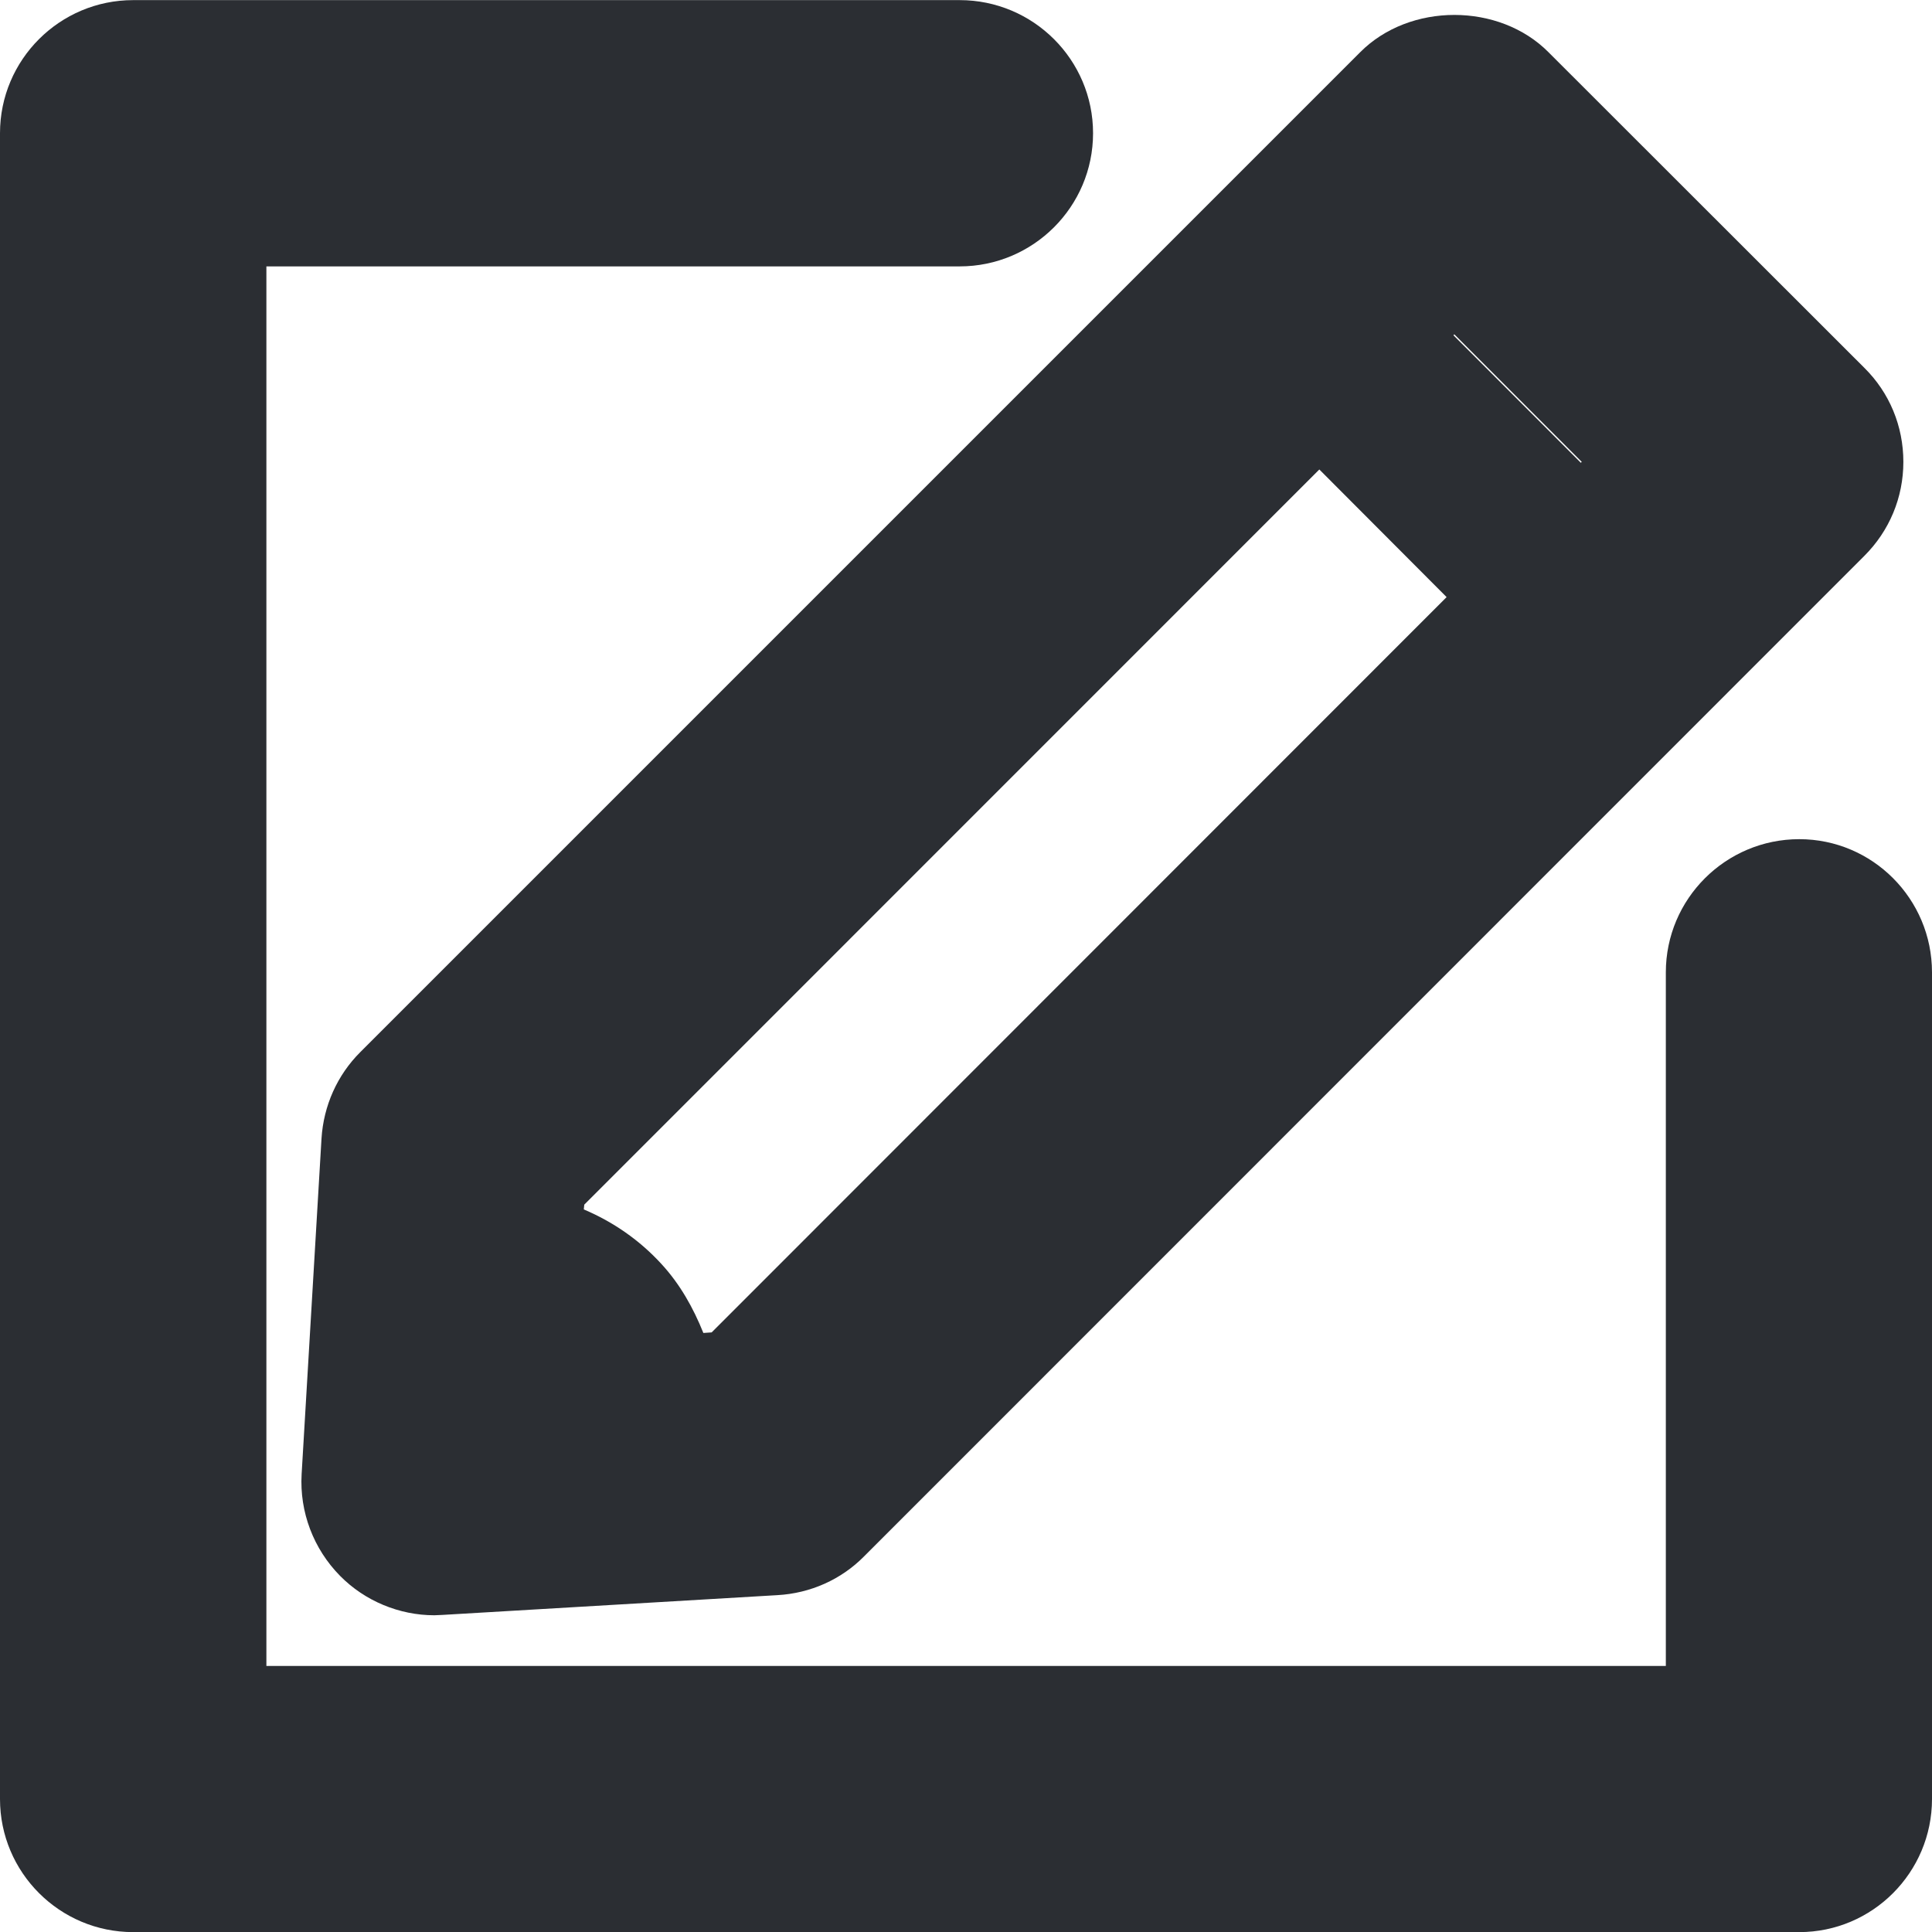
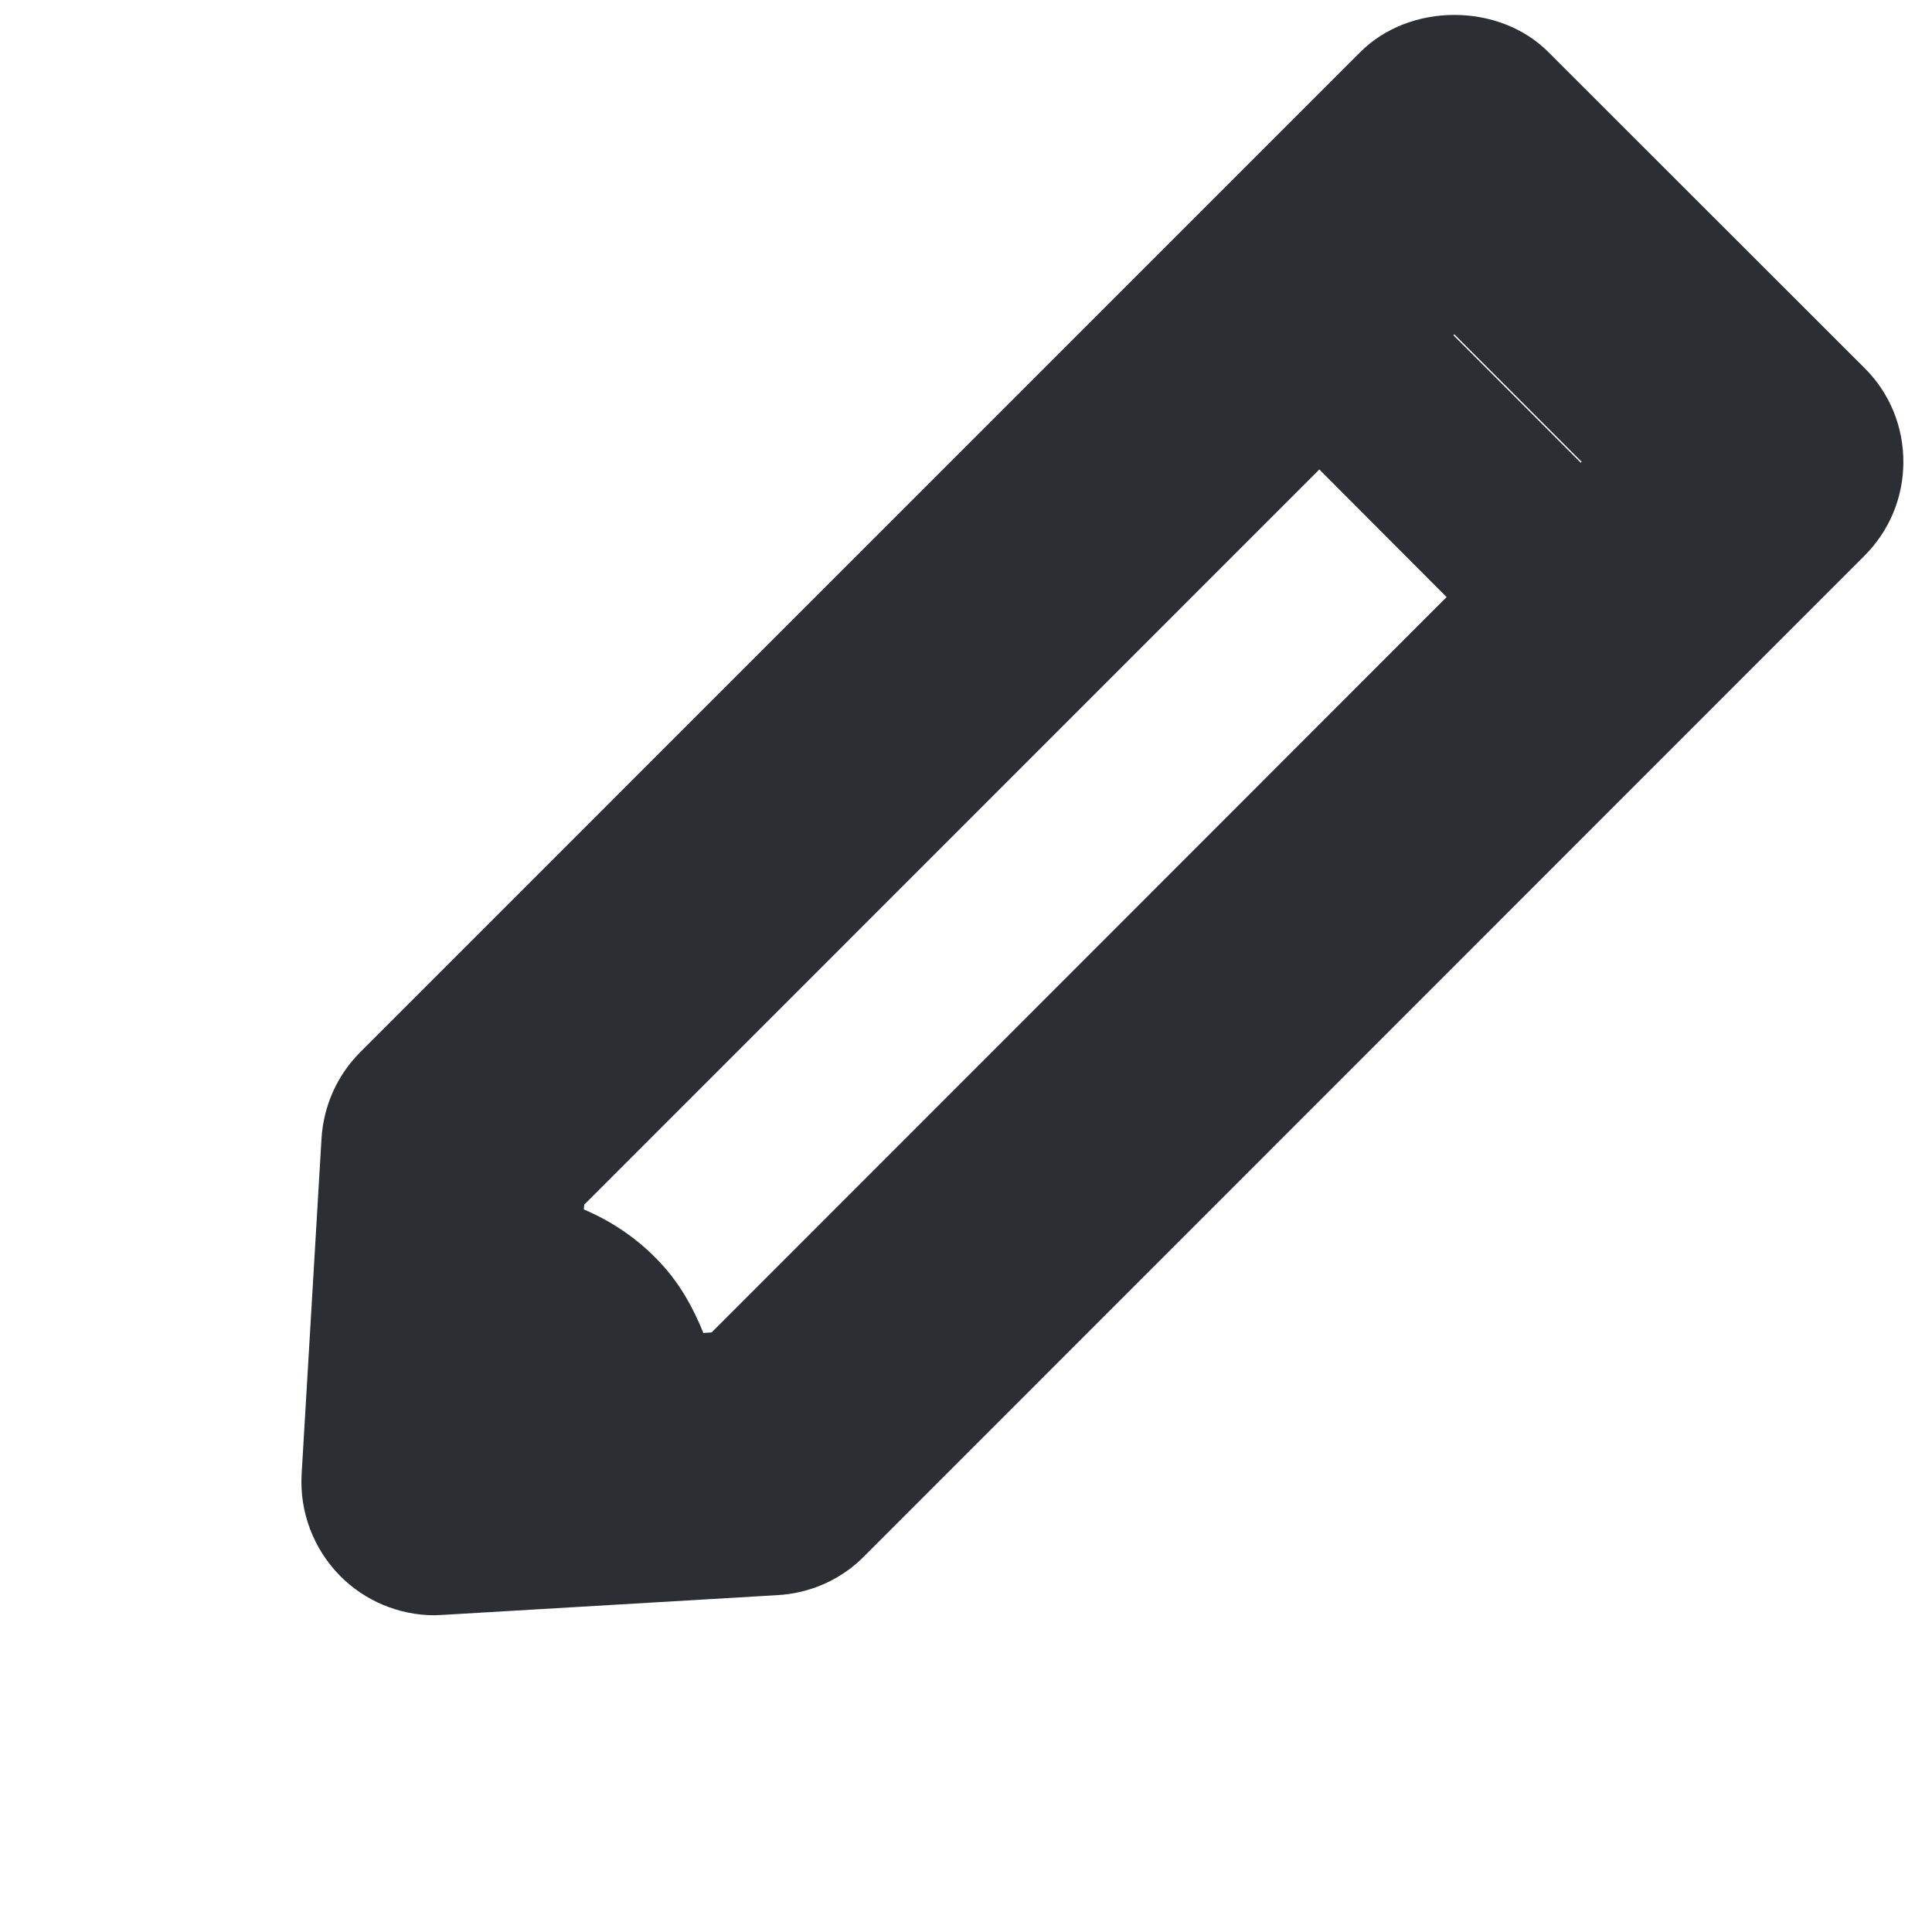
<svg xmlns="http://www.w3.org/2000/svg" version="1.1" id="Layer_1" x="0px" y="0px" width="17px" height="17px" viewBox="0 0 17 17" enable-background="new 0 0 17 17" xml:space="preserve">
  <path display="none" fill="#3B2314" d="M-640.226,54.371V607.37c0,5.523,12.703,10.001,28.867,10.001h760.869  c16.164,0,29.264-4.478,29.264-10.001V54.371H-640.226z" />
  <g>
    <path fill="#2B2E33" d="M2.829,10.018l-0.175,2.954c-0.019,0.332,0.104,0.657,0.339,0.895c0.217,0.22,0.52,0.346,0.829,0.346   c0.01,0,0.061-0.003,0.07-0.003l2.948-0.174c0.291-0.016,0.563-0.138,0.763-0.341l8.8-8.802c0.223-0.222,0.345-0.516,0.345-0.829   c0-0.314-0.122-0.609-0.344-0.828l-2.778-2.776c-0.434-0.438-1.222-0.438-1.657-0.001L3.171,9.257   C2.968,9.459,2.847,9.729,2.829,10.018z M13.91,4.072L12.789,2.95l0.008-0.008l1.121,1.122L13.91,4.072z M12.729,5.254l-6.467,6.47   l-0.073,0.005c-0.089-0.222-0.206-0.43-0.368-0.606c-0.191-0.209-0.424-0.371-0.684-0.481L5.141,10.6l6.468-6.469L12.729,5.254z" />
-     <path fill="#2B2E33" d="M15.832,7.384c-0.647,0-1.174,0.525-1.174,1.172v6.103H2.344V2.344h6.1c0.647,0,1.174-0.525,1.174-1.172   c0-0.646-0.526-1.171-1.174-1.171H1.172C0.525,0.001,0,0.526,0,1.172V15.83c0,0.646,0.525,1.171,1.172,1.171h14.66   c0.644,0,1.168-0.525,1.168-1.171V8.556C17,7.909,16.476,7.384,15.832,7.384z" />
  </g>
</svg>